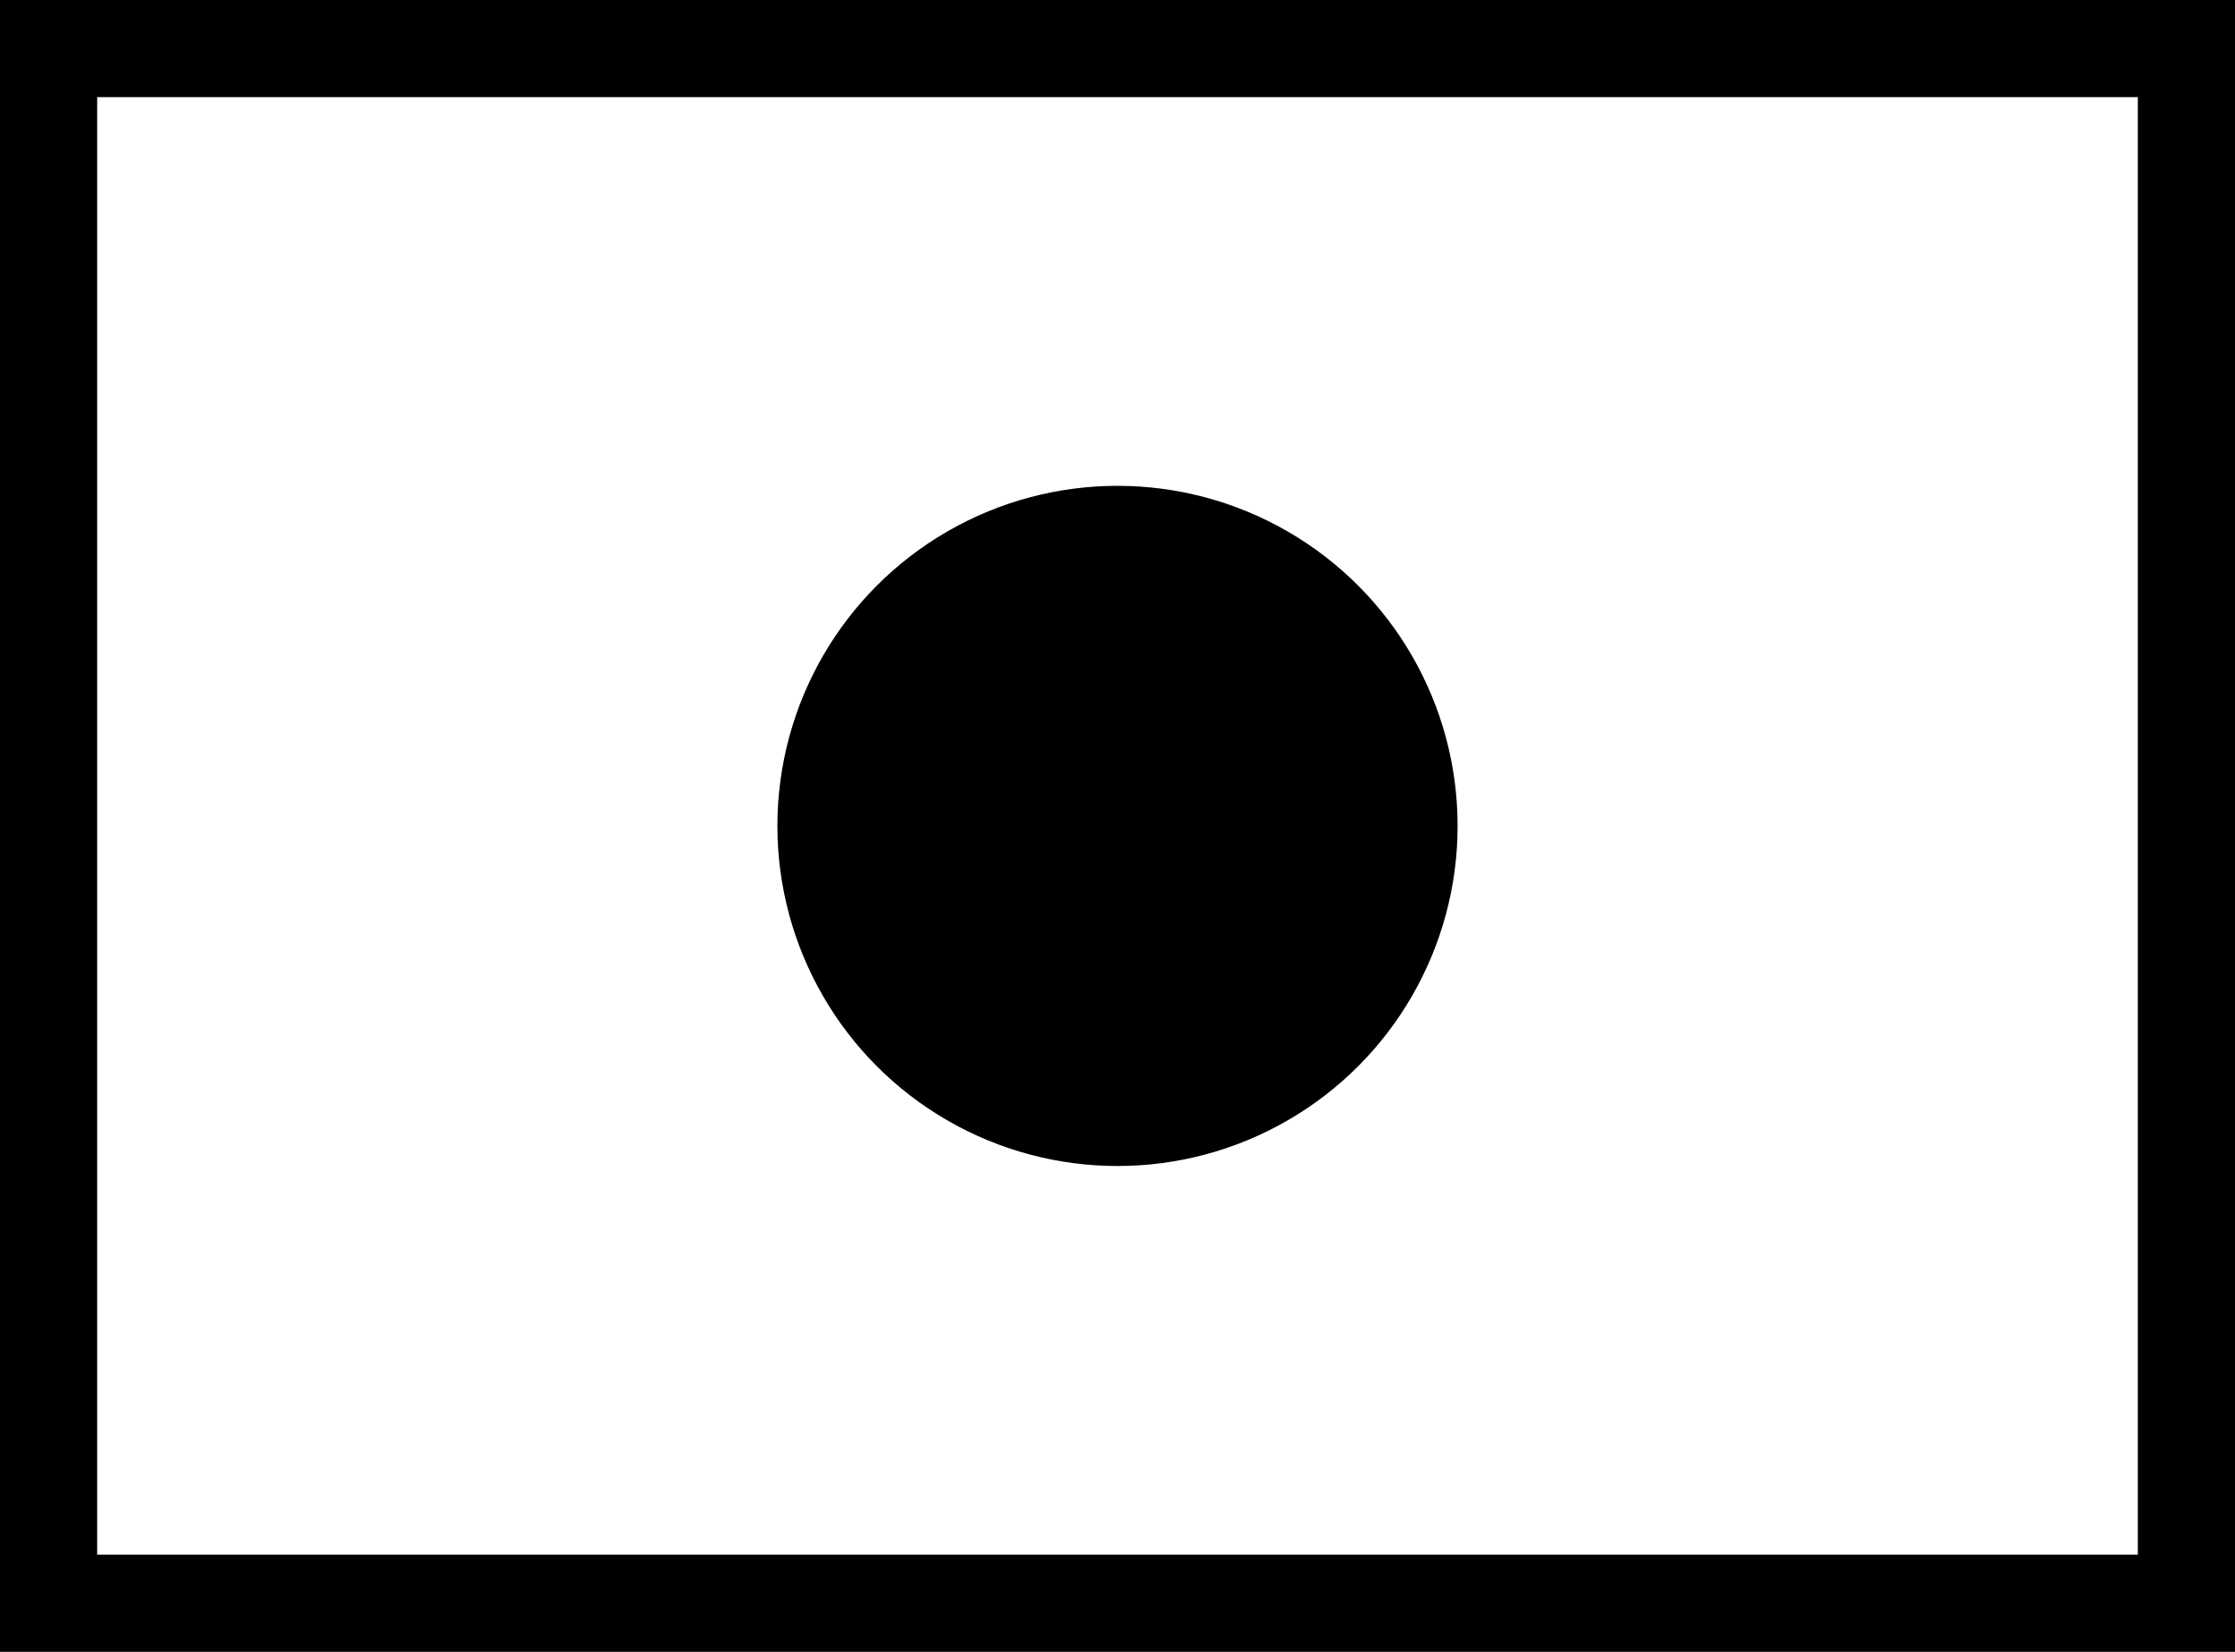
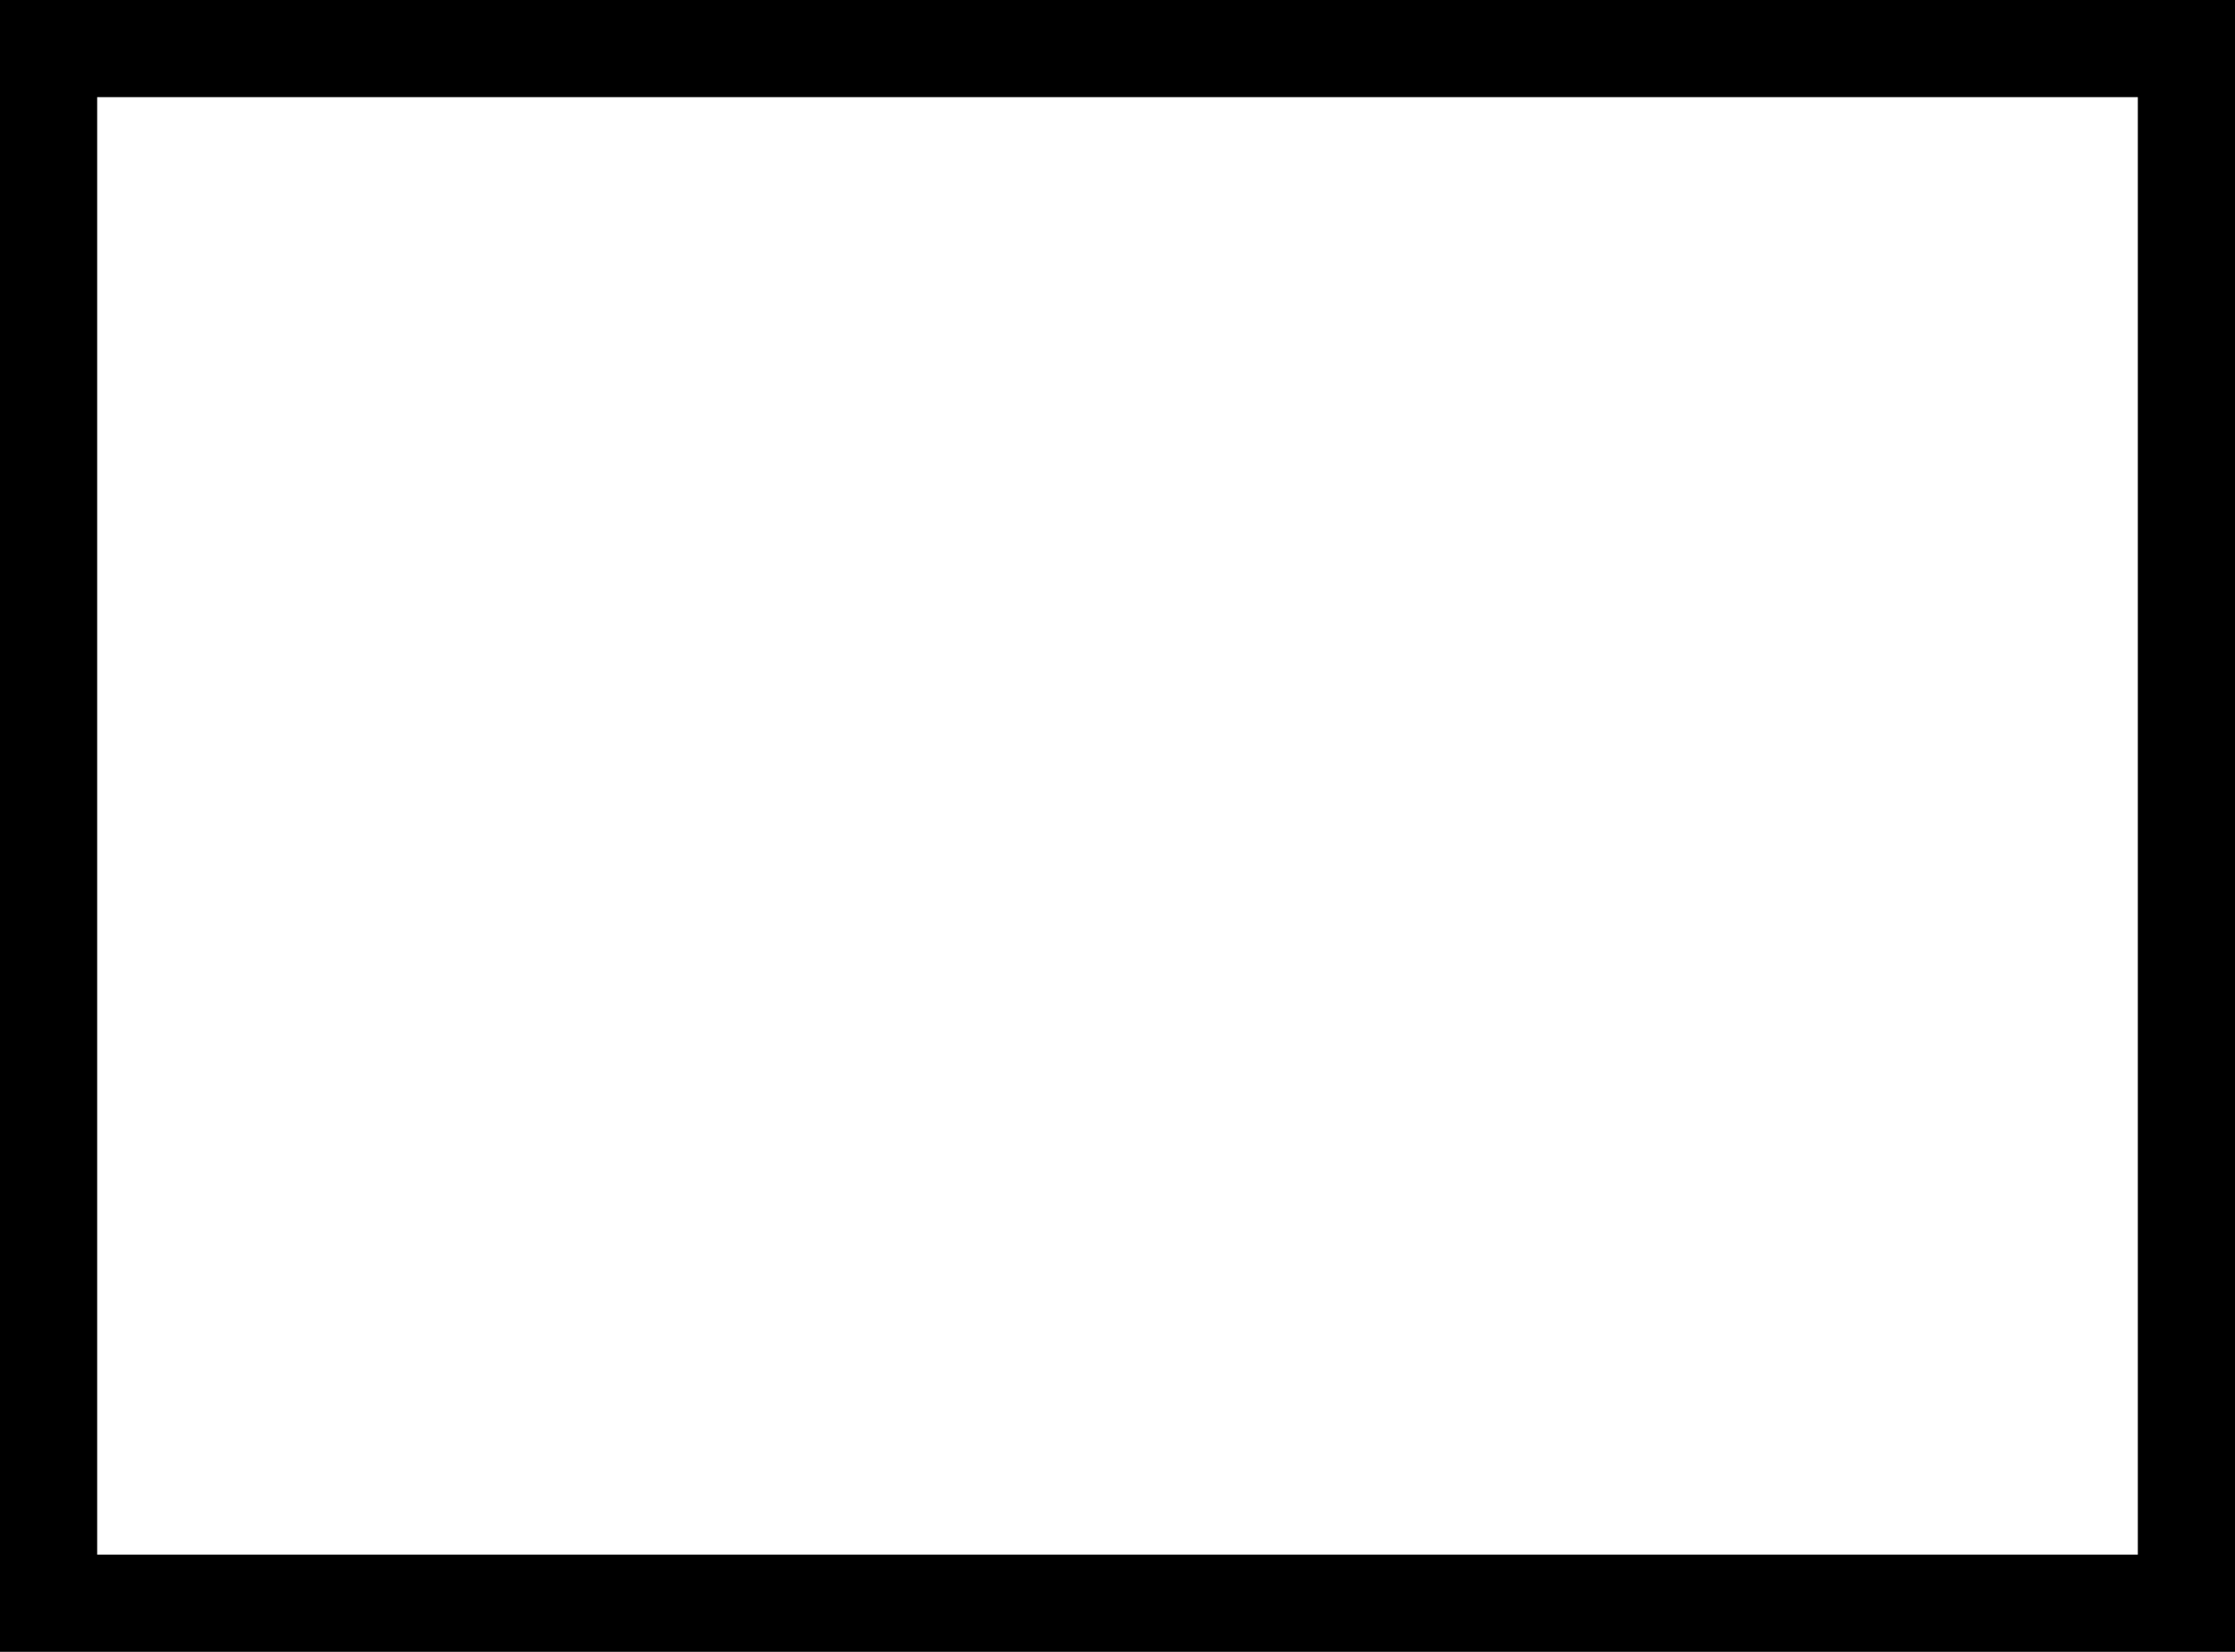
<svg xmlns="http://www.w3.org/2000/svg" width="23" height="17" viewBox="0 0 23 17">
  <g id="グループ_285" data-name="グループ 285" transform="translate(-698 -354.913)">
    <g id="長方形_246" data-name="長方形 246" transform="translate(698 354.913)" fill="none" stroke="#000" stroke-width="1">
      <rect width="23" height="17" stroke="none" />
      <rect x="0.5" y="0.5" width="22" height="16" fill="none" />
    </g>
-     <circle id="楕円形_3" data-name="楕円形 3" cx="3.5" cy="3.5" r="3.5" transform="translate(706 359.913)" />
  </g>
</svg>